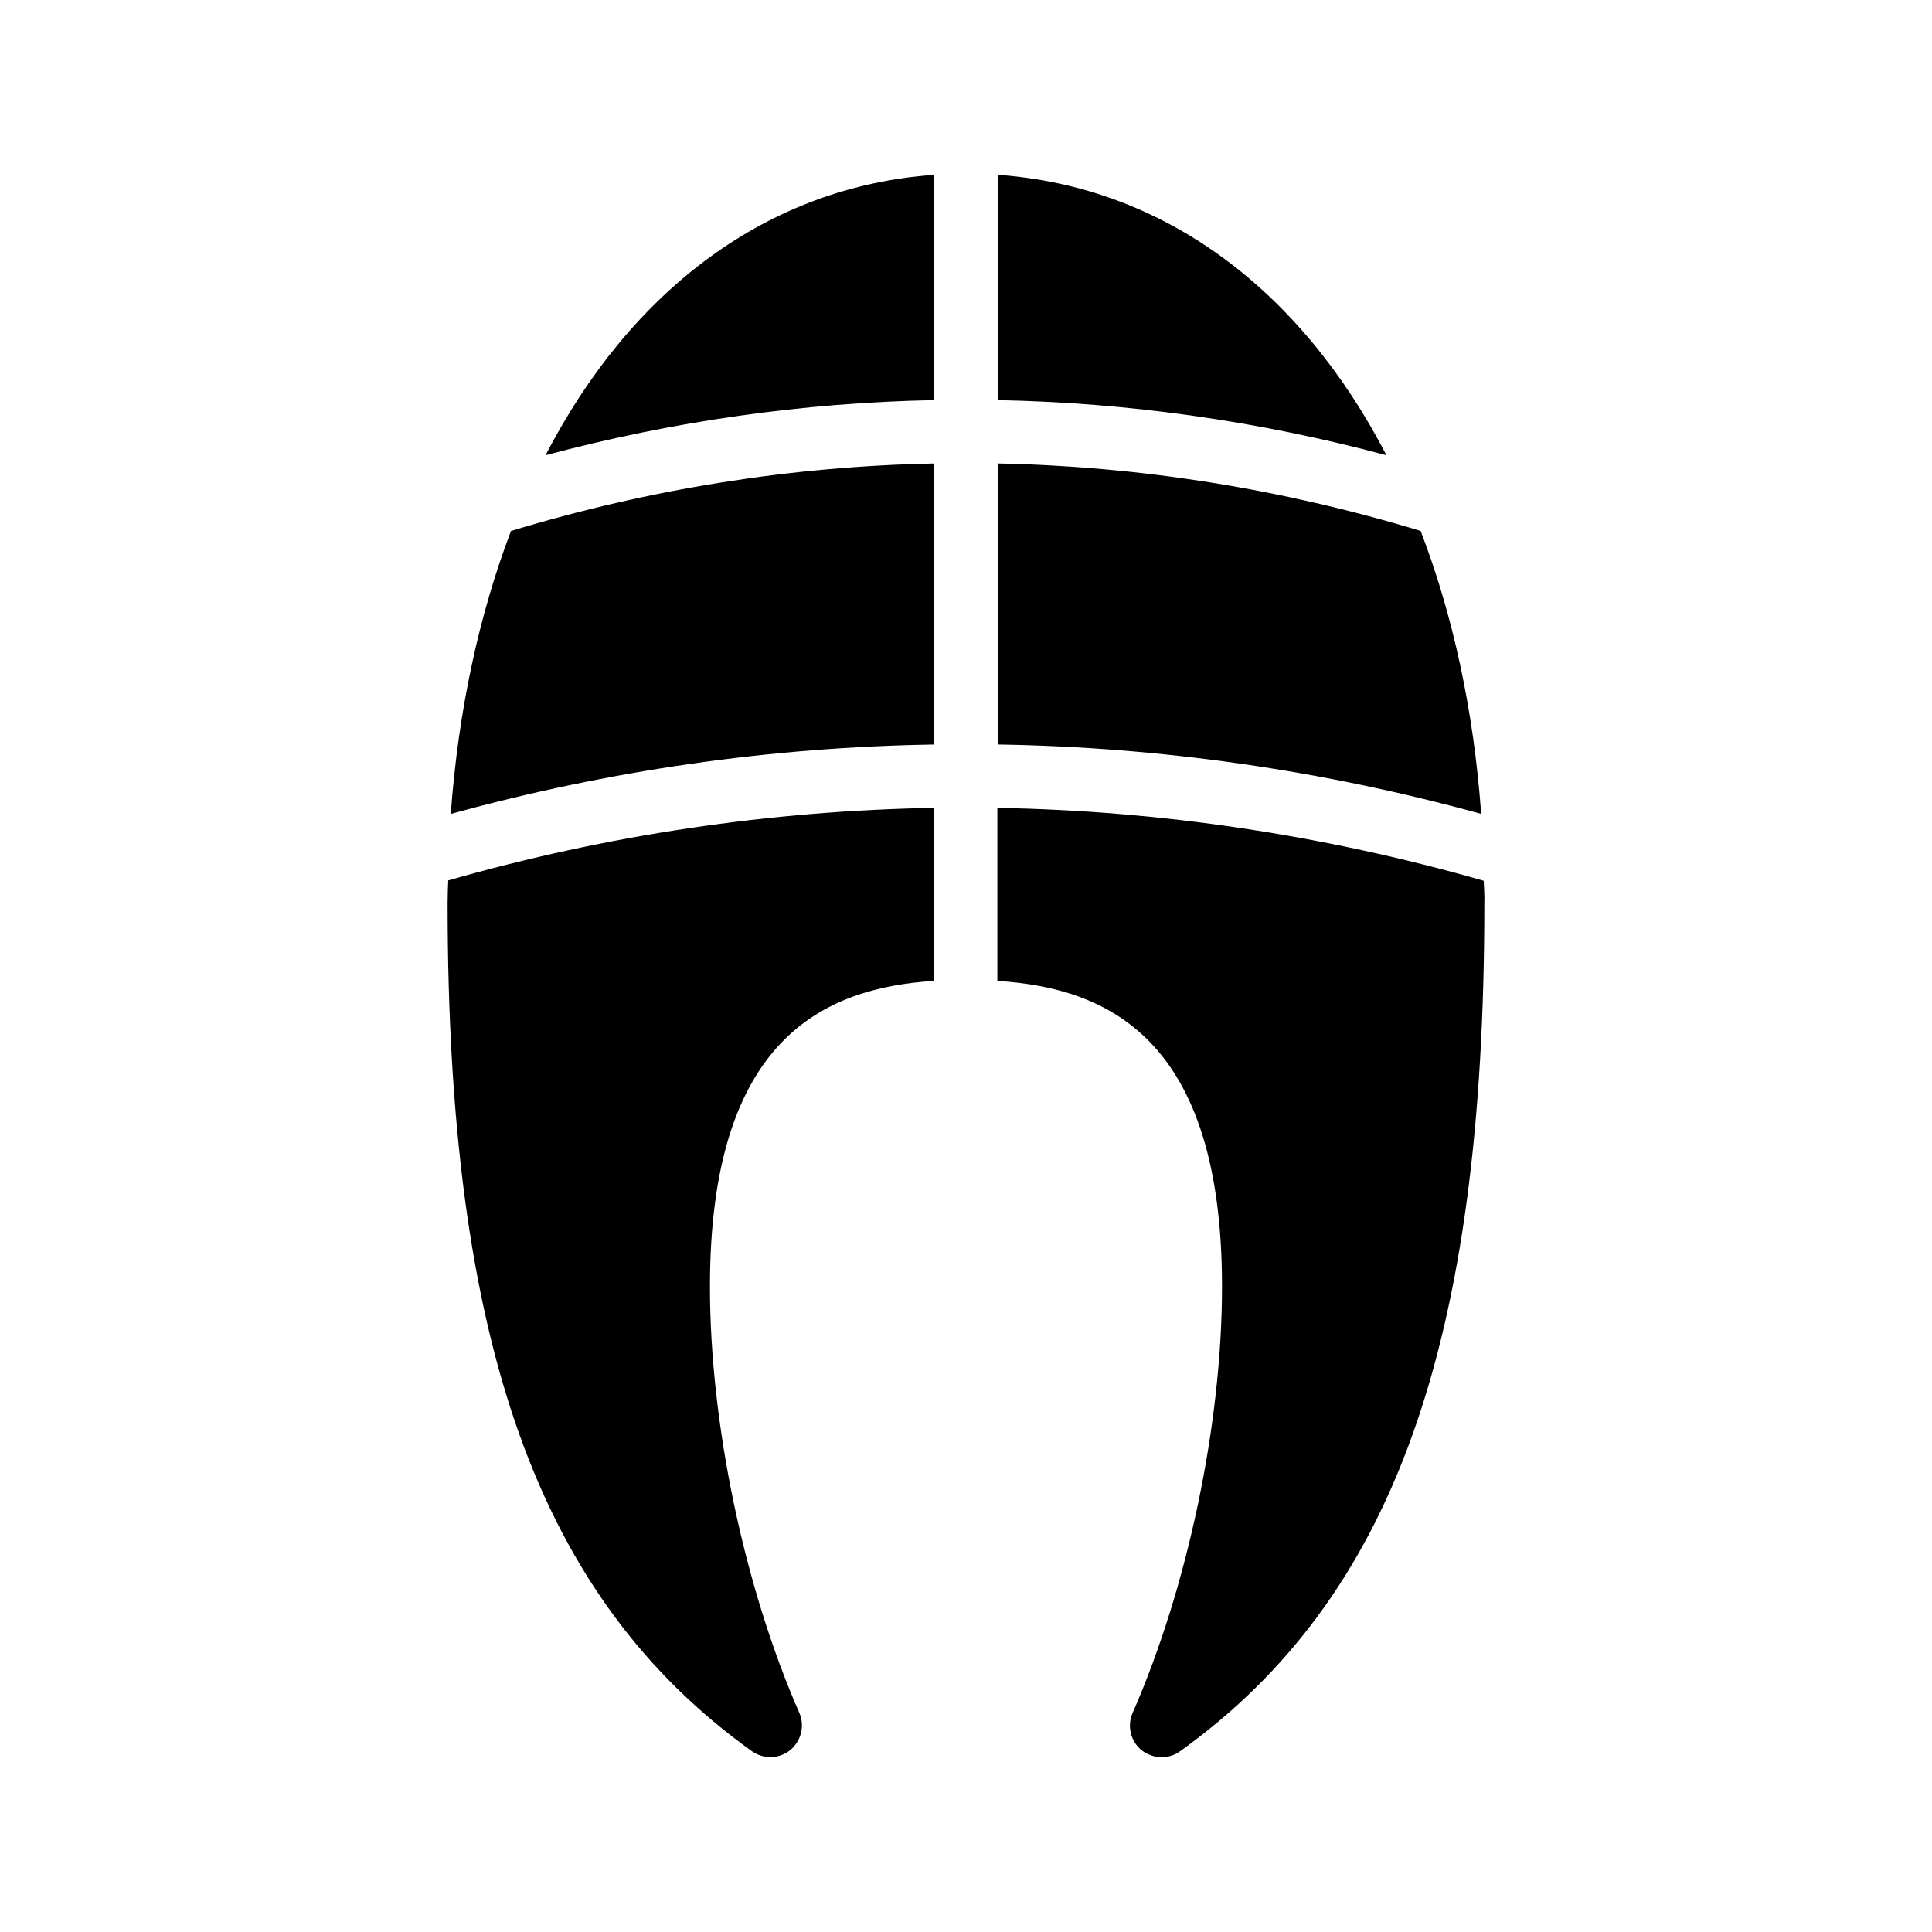
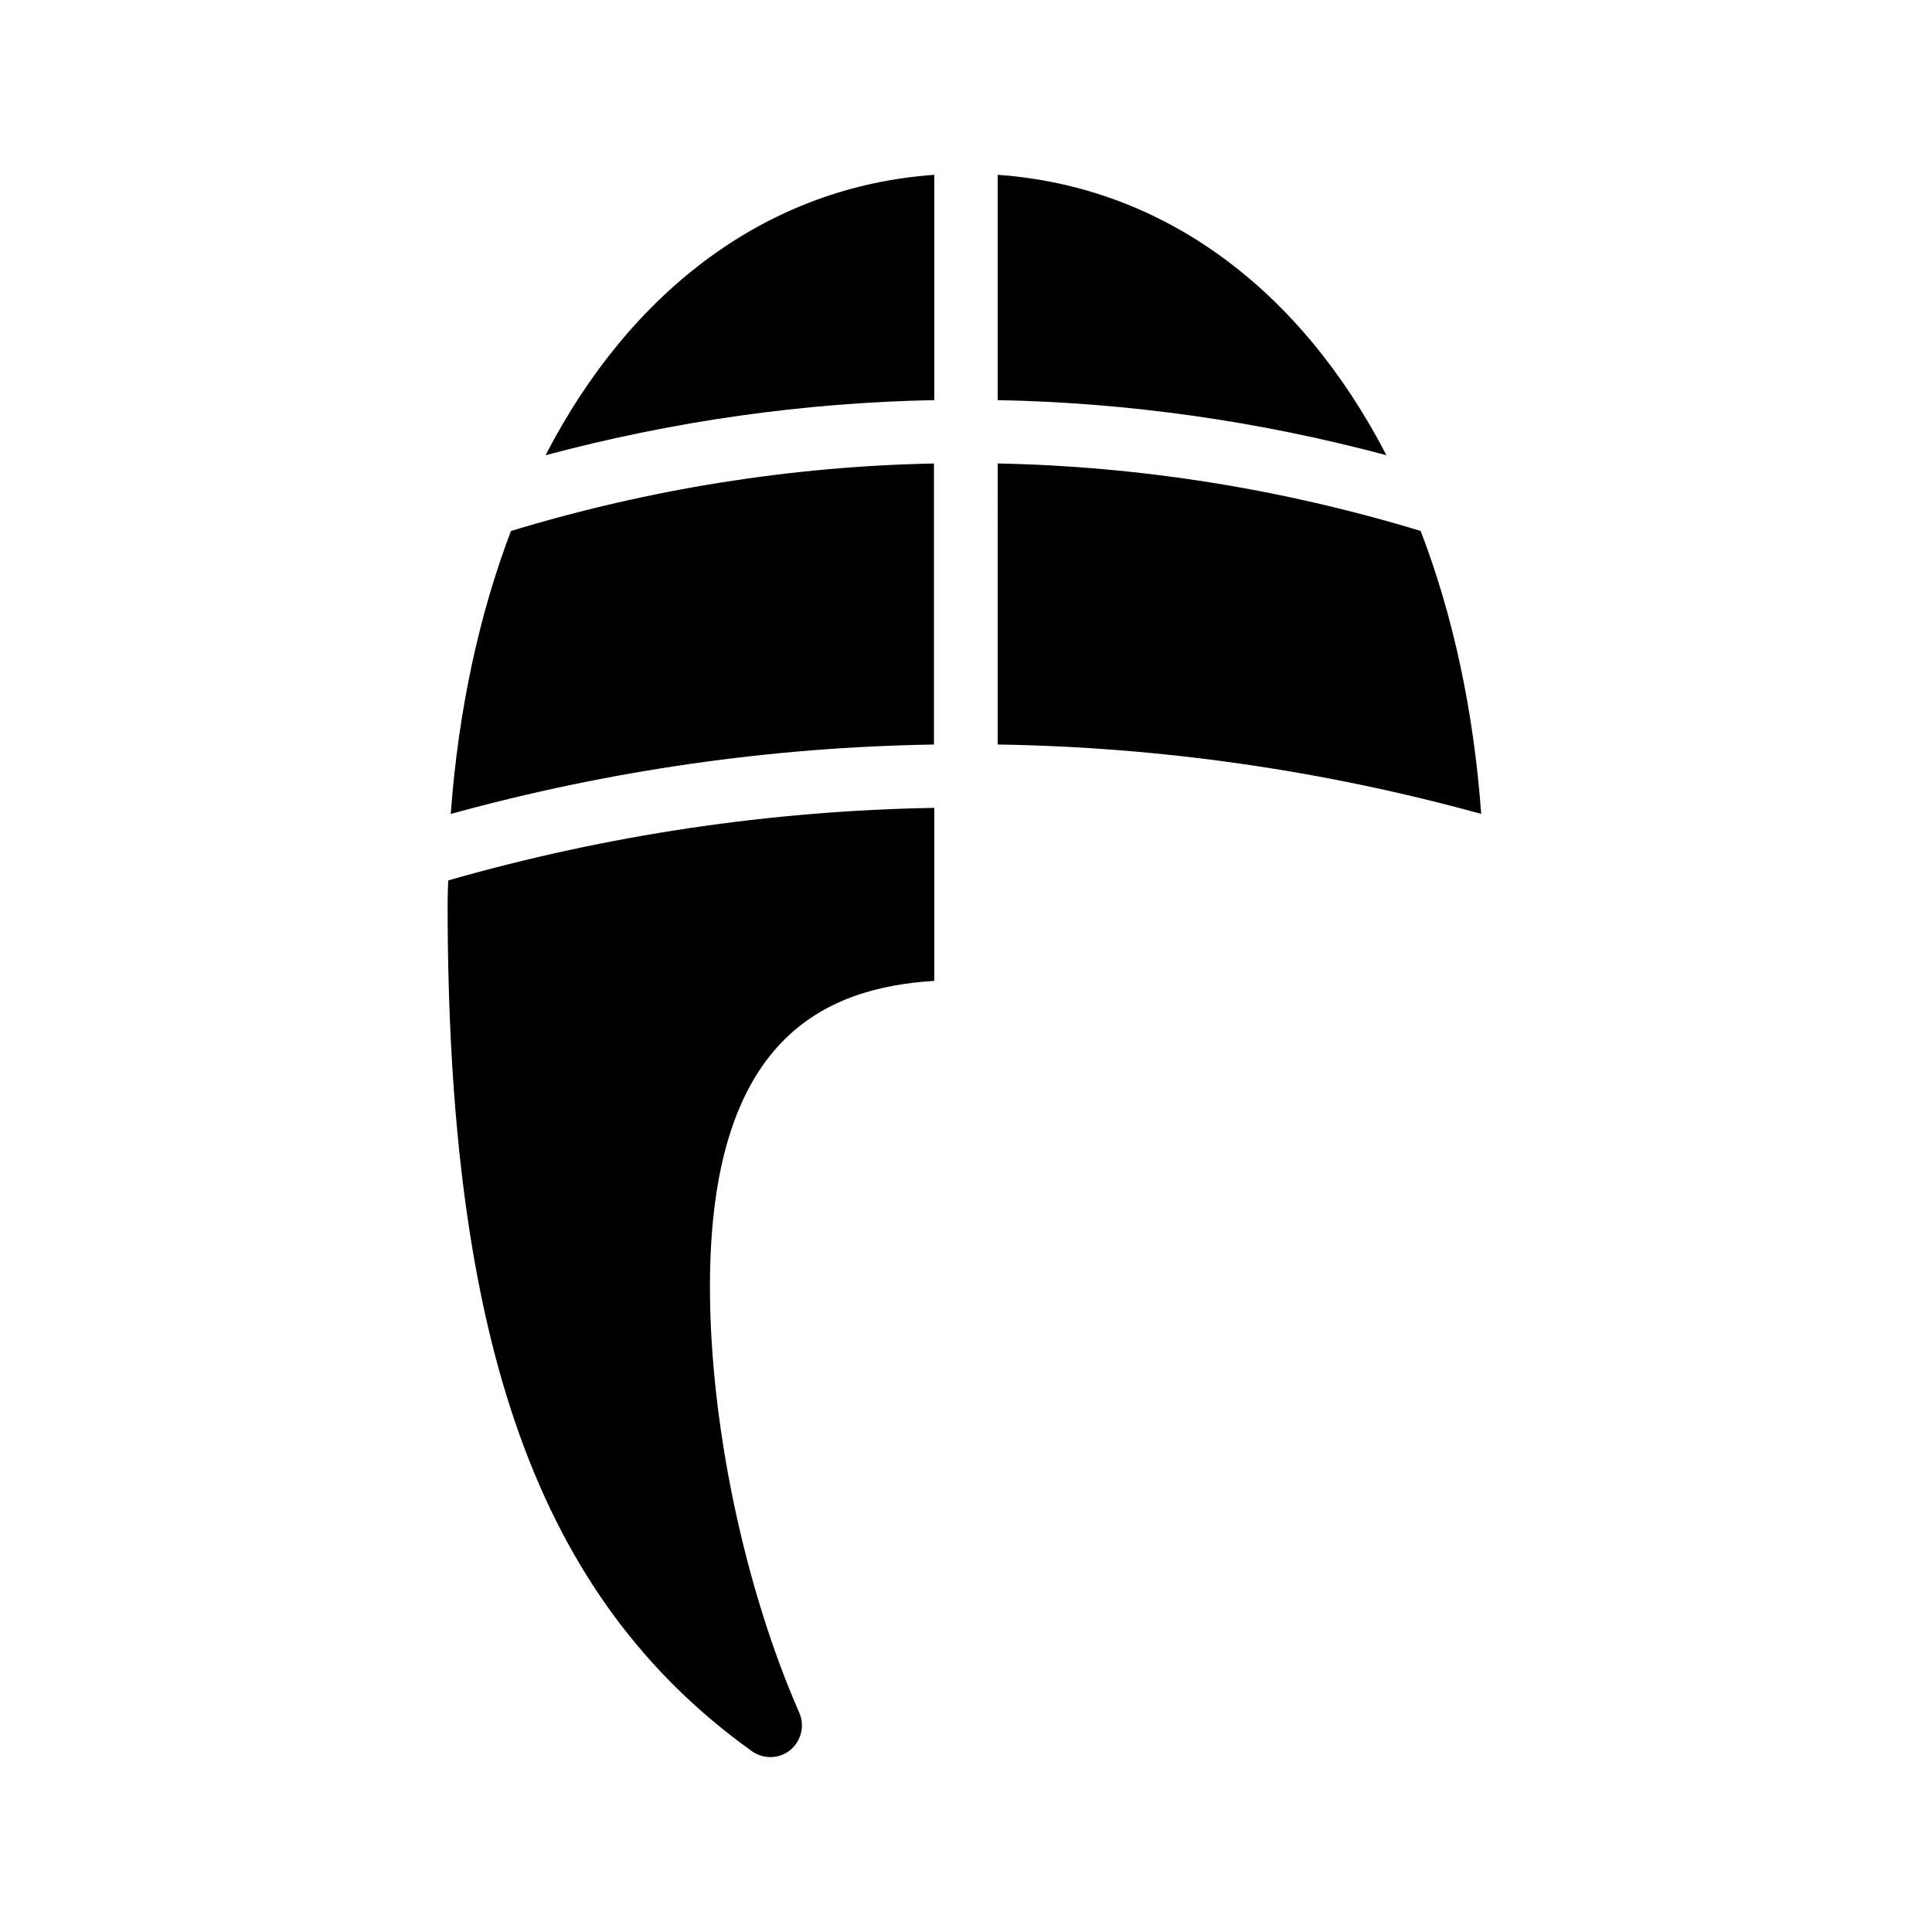
<svg xmlns="http://www.w3.org/2000/svg" fill="#000000" width="800px" height="800px" version="1.1" viewBox="144 144 512 512">
  <g>
    <path d="m408.39 190.33v59.703c34.594 0.672 69.191 5.543 103.03 14.609-22.668-43.832-58.859-71.203-103.03-74.312z" />
    <path d="m408.39 341.3c43.074 0.672 86.066 6.801 128.14 18.391-2.016-27.711-7.559-52.898-16.039-74.984-36.777-11.168-74.395-17.129-112.1-17.887z" />
    <path d="m263.46 359.7c42.066-11.586 85.059-17.719 128.05-18.391v-74.48c-37.703 0.754-75.32 6.719-112.1 17.887-8.395 22.082-13.938 47.355-15.953 74.984z" />
    <path d="m391.6 190.33c-44.168 3.106-80.359 30.48-103.03 74.312 33.922-9.07 68.434-13.938 103.03-14.609z" />
-     <path d="m537.2 377.41c-42.234-12.09-85.48-18.559-128.89-19.312v45.848c29.305 1.848 59.535 15.281 59.535 81.031 0 36.273-9.07 79.602-23.68 112.94-1.512 3.441-0.586 7.473 2.352 9.91 1.594 1.176 3.441 1.848 5.289 1.848 1.762 0 3.441-0.504 4.953-1.594 56.512-40.559 80.609-107.73 80.609-224.61 0.082-2.106-0.086-4.039-0.168-6.055z" />
    <path d="m262.62 383.46c0 116.88 24.098 184.06 80.609 224.61 3.106 2.184 7.223 2.098 10.16-0.25 2.938-2.434 3.945-6.465 2.434-9.91-14.609-33.336-23.68-76.664-23.68-112.94 0-65.746 30.23-79.184 59.449-81.031v-45.848c-43.328 0.754-86.57 7.137-128.81 19.23-0.078 2.102-0.164 4.035-0.164 6.133z" />
  </g>
</svg>